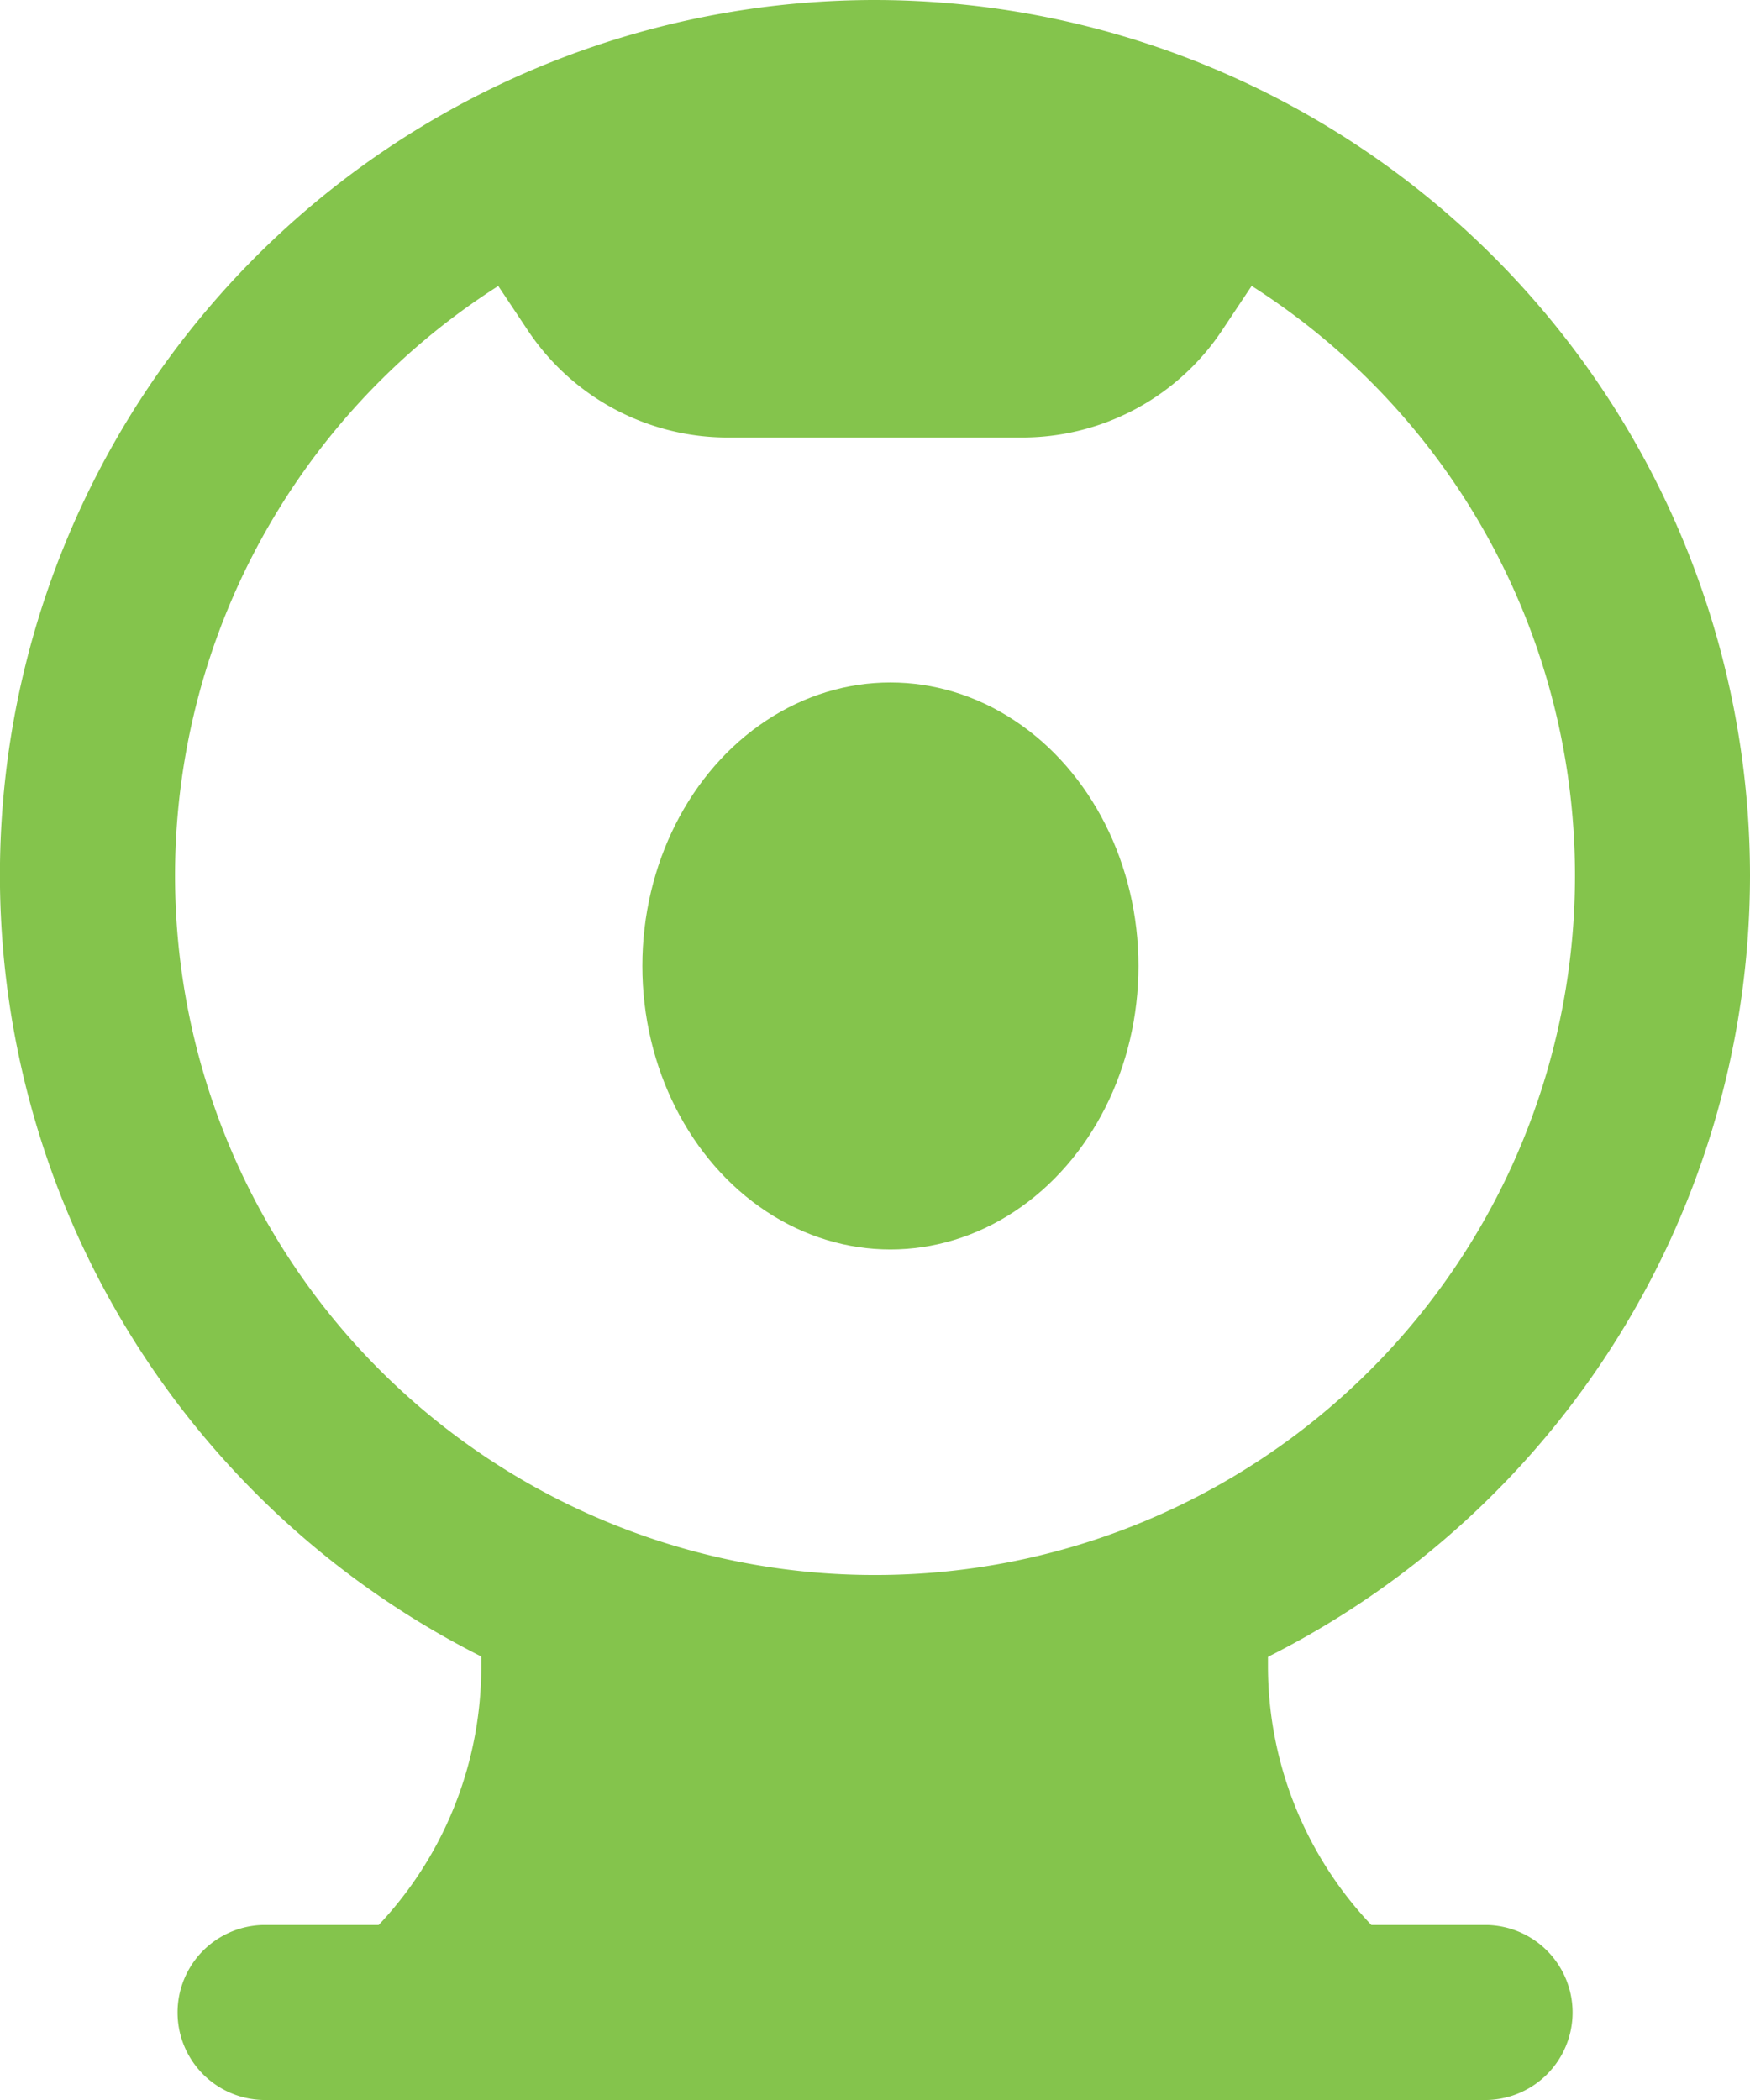
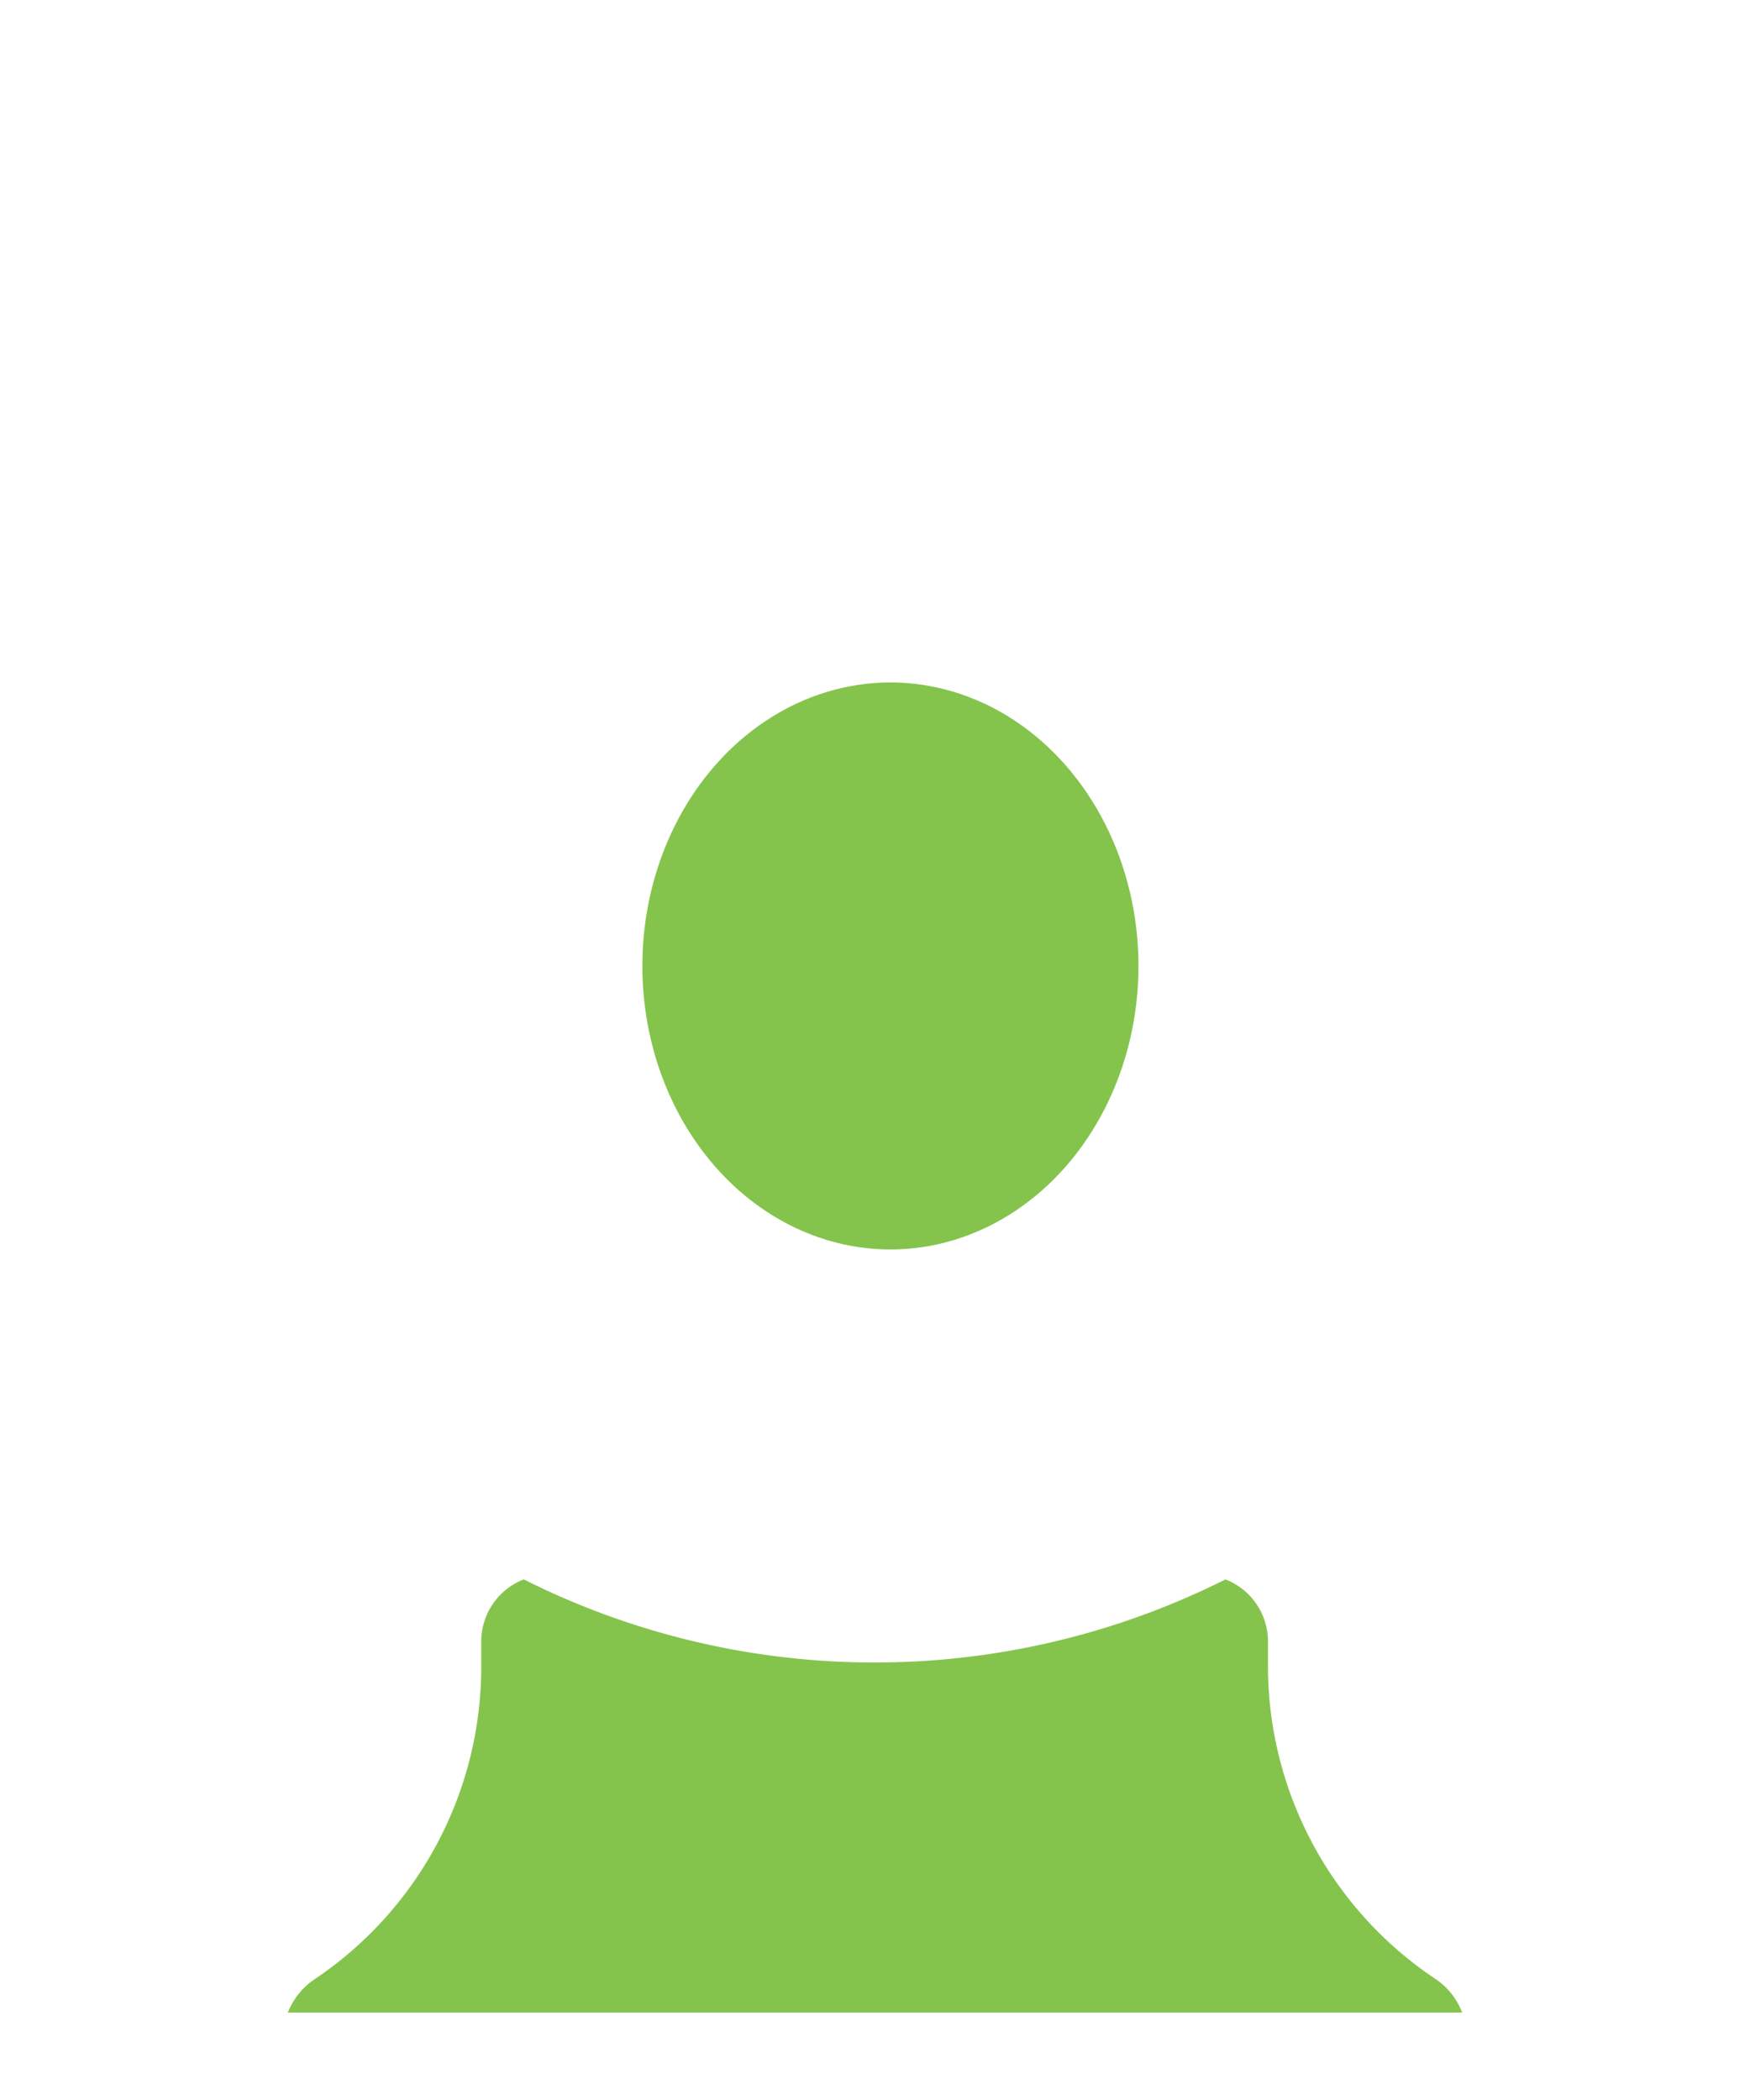
<svg xmlns="http://www.w3.org/2000/svg" width="24.691" height="29.63" viewBox="0 0 24.691 29.63">
  <g transform="translate(.001)" fill="#84c44c">
    <ellipse data-name="Эллипс 205" cx="3.5" cy="4" rx="3.5" ry="4" transform="translate(9.062 9.629)" />
-     <path data-name="Контур 1998" d="M12.345 0A12.346 12.346 0 1 0 24.69 12.346 12.36 12.36 0 0 0 12.345 0zm0 22.222A9.868 9.868 0 0 1 7.029 4.035l.417.626a3.388 3.388 0 0 0 2.825 1.512h4.147a3.388 3.388 0 0 0 2.824-1.513l.417-.626a9.868 9.868 0 0 1-5.315 18.188z" />
    <path data-name="Контур 1999" d="M20.629 28.395H4.061a1.009 1.009 0 0 1 .358-.457 5.308 5.308 0 0 0 2.37-4.42v-.37a.94.94 0 0 1 .6-.864 11.035 11.035 0 0 0 9.9 0 .94.94 0 0 1 .6.864v.37a5.308 5.308 0 0 0 2.382 4.416 1.009 1.009 0 0 1 .358.461z" />
-     <path data-name="Контур 2000" d="M20.987 29.629H3.704a1.235 1.235 0 0 1 0-2.469h17.283a1.235 1.235 0 0 1 0 2.469z" />
  </g>
</svg>